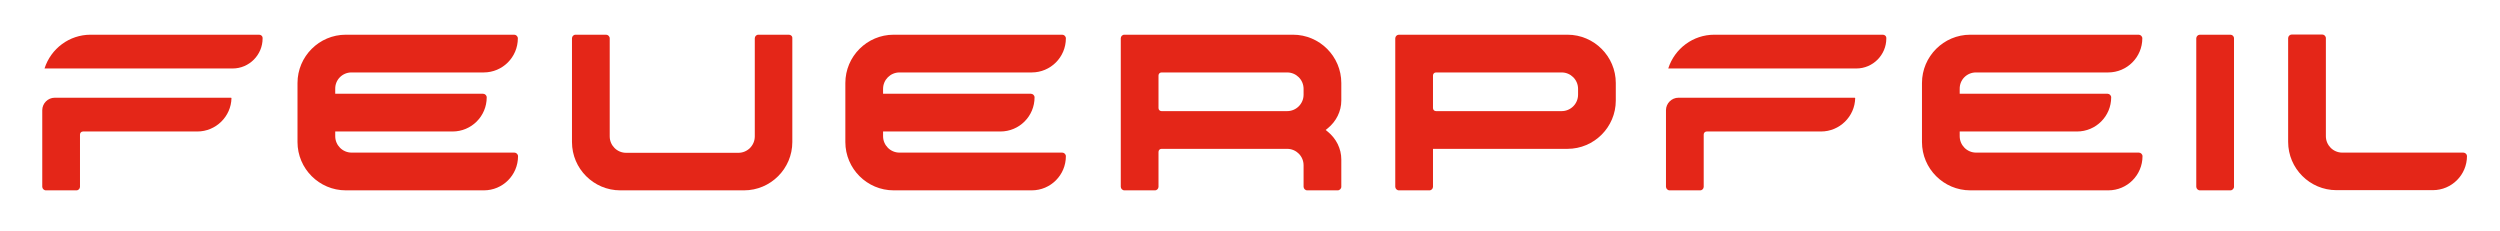
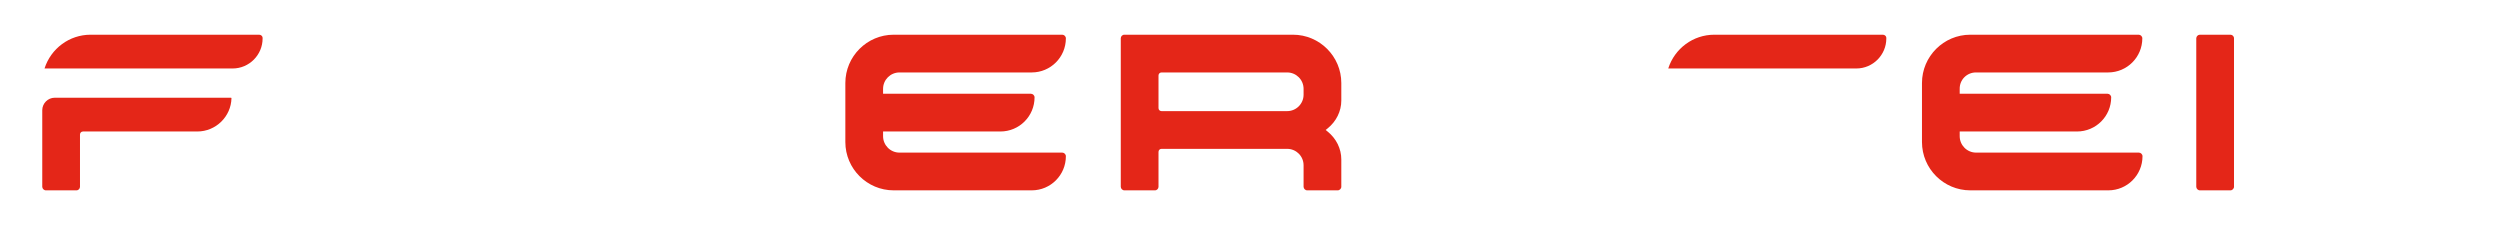
<svg xmlns="http://www.w3.org/2000/svg" id="Ebene_1" x="0px" y="0px" viewBox="0 0 132.52 12.25" style="enable-background:new 0 0 132.52 12.25;" xml:space="preserve">
  <style type="text/css"> .st0{fill:#E42618;} </style>
  <g>
-     <path class="st0" d="M18.63,3.84h7.01c1,0,1.81-0.81,1.81-1.81c0-0.1-0.09-0.19-0.19-0.19h-8.93c-1.41,0-2.56,1.15-2.56,2.56v3.13 c0,1.41,1.15,2.56,2.56,2.56h7.32c1,0,1.81-0.81,1.81-1.81c0-0.1-0.09-0.19-0.19-0.19h-8.63c-0.48,0-0.87-0.39-0.87-0.87V6.97h6.22 c1,0,1.81-0.81,1.81-1.81c0-0.1-0.09-0.19-0.19-0.19h-7.84V4.71C17.76,4.23,18.15,3.84,18.63,3.84z" />
-     <path class="st0" d="M41.82,1.84H40.2c-0.11,0-0.19,0.09-0.19,0.19v5.2c0,0.48-0.39,0.87-0.87,0.87h-5.95 c-0.48,0-0.87-0.39-0.87-0.87v-5.2c0-0.1-0.09-0.19-0.19-0.19h-1.62c-0.11,0-0.19,0.09-0.19,0.19v5.5c0,1.41,1.15,2.56,2.56,2.56 h6.56c1.41,0,2.56-1.15,2.56-2.56v-5.5C42.01,1.92,41.92,1.84,41.82,1.84z" />
    <path class="st0" d="M68.54,1.84H59.6c-0.11,0-0.19,0.09-0.19,0.19V9.9c0,0.1,0.09,0.19,0.19,0.19h1.62c0.11,0,0.19-0.09,0.19-0.19 V8.05c0-0.09,0.07-0.16,0.16-0.16h6.66c0.48,0,0.87,0.39,0.87,0.87V9.9c0,0.1,0.09,0.19,0.19,0.19h1.62c0.1,0,0.19-0.09,0.19-0.19 V8.45c0-0.57-0.27-1.11-0.73-1.48l-0.1-0.08l0.1-0.08c0.46-0.37,0.73-0.91,0.73-1.48V4.4C71.1,2.99,69.95,1.84,68.54,1.84z M69.1,5.02c0,0.48-0.39,0.87-0.87,0.87h-6.66c-0.09,0-0.16-0.07-0.16-0.16V4c0-0.09,0.07-0.16,0.16-0.16h6.66 c0.48,0,0.87,0.39,0.87,0.87V5.02z" />
-     <path class="st0" d="M83.09,1.84h-8.94c-0.1,0-0.19,0.09-0.19,0.19V9.9c0,0.1,0.09,0.19,0.19,0.19h1.62c0.11,0,0.19-0.09,0.19-0.19 V7.89h7.13c1.41,0,2.56-1.15,2.56-2.56V4.4C85.65,2.99,84.5,1.84,83.09,1.84z M83.65,5.02c0,0.48-0.39,0.87-0.87,0.87h-6.66 c-0.09,0-0.16-0.07-0.16-0.16V4c0-0.09,0.07-0.16,0.16-0.16h6.66c0.48,0,0.87,0.39,0.87,0.87V5.02z" />
    <path class="st0" d="M118.23,1.84h-1.62c-0.1,0-0.19,0.09-0.19,0.19V9.9c0,0.1,0.09,0.19,0.19,0.19h1.62c0.1,0,0.19-0.09,0.19-0.19 V2.03C118.42,1.92,118.33,1.84,118.23,1.84z" />
-     <path class="st0" d="M130.58,8.09h-6.42c-0.48,0-0.87-0.39-0.87-0.87v-5.2c0-0.1-0.09-0.19-0.19-0.19h-1.62 c-0.1,0-0.19,0.09-0.19,0.19v5.5c0,1.41,1.15,2.56,2.56,2.56h5.11c1,0,1.81-0.81,1.81-1.81C130.77,8.18,130.68,8.09,130.58,8.09z" />
    <path class="st0" d="M99.81,1.84h-8.94c-1.12,0-2.1,0.73-2.44,1.79h9.97c0.88,0,1.59-0.72,1.59-1.59 C100,1.92,99.91,1.84,99.81,1.84z" />
-     <path class="st0" d="M88.97,5.18c-0.36,0-0.66,0.3-0.66,0.66V9.9c0,0.1,0.09,0.19,0.19,0.19h1.62c0.11,0,0.19-0.09,0.19-0.19V7.13 c0-0.09,0.07-0.16,0.16-0.16h6.06c0.98,0,1.79-0.79,1.81-1.77l-0.02-0.02H88.97z" />
    <path class="st0" d="M13.74,1.84H4.8c-1.12,0-2.1,0.73-2.44,1.79h9.97c0.88,0,1.59-0.72,1.59-1.59 C13.93,1.92,13.84,1.84,13.74,1.84z" />
    <path class="st0" d="M2.9,5.18c-0.36,0-0.66,0.3-0.66,0.66V9.9c0,0.1,0.09,0.19,0.19,0.19h1.62c0.11,0,0.19-0.09,0.19-0.19V7.13 c0-0.09,0.07-0.16,0.16-0.16h6.06c0.98,0,1.79-0.79,1.81-1.77l-0.02-0.02H2.9z" />
    <path class="st0" d="M47.68,3.84h7.01c1,0,1.81-0.81,1.81-1.81c0-0.1-0.09-0.19-0.19-0.19h-8.94c-1.41,0-2.56,1.15-2.56,2.56v3.13 c0,1.41,1.15,2.56,2.56,2.56h7.32c1,0,1.81-0.81,1.81-1.81c0-0.1-0.09-0.19-0.19-0.19h-8.63c-0.48,0-0.87-0.39-0.87-0.87V6.97h6.22 c1,0,1.81-0.81,1.81-1.81c0-0.1-0.09-0.19-0.19-0.19h-7.84V4.71C46.81,4.23,47.2,3.84,47.68,3.84z" />
    <path class="st0" d="M104.74,3.84h7.01c1,0,1.81-0.81,1.81-1.81c0-0.1-0.09-0.19-0.19-0.19h-8.93c-1.41,0-2.56,1.15-2.56,2.56v3.13 c0,1.41,1.15,2.56,2.56,2.56h7.32c1,0,1.81-0.81,1.81-1.81c0-0.1-0.09-0.19-0.19-0.19h-8.63c-0.48,0-0.87-0.39-0.87-0.87V6.97h6.22 c1,0,1.81-0.81,1.81-1.81c0-0.1-0.09-0.19-0.19-0.19h-7.84V4.71C103.87,4.23,104.26,3.84,104.74,3.84z" />
  </g>
</svg>